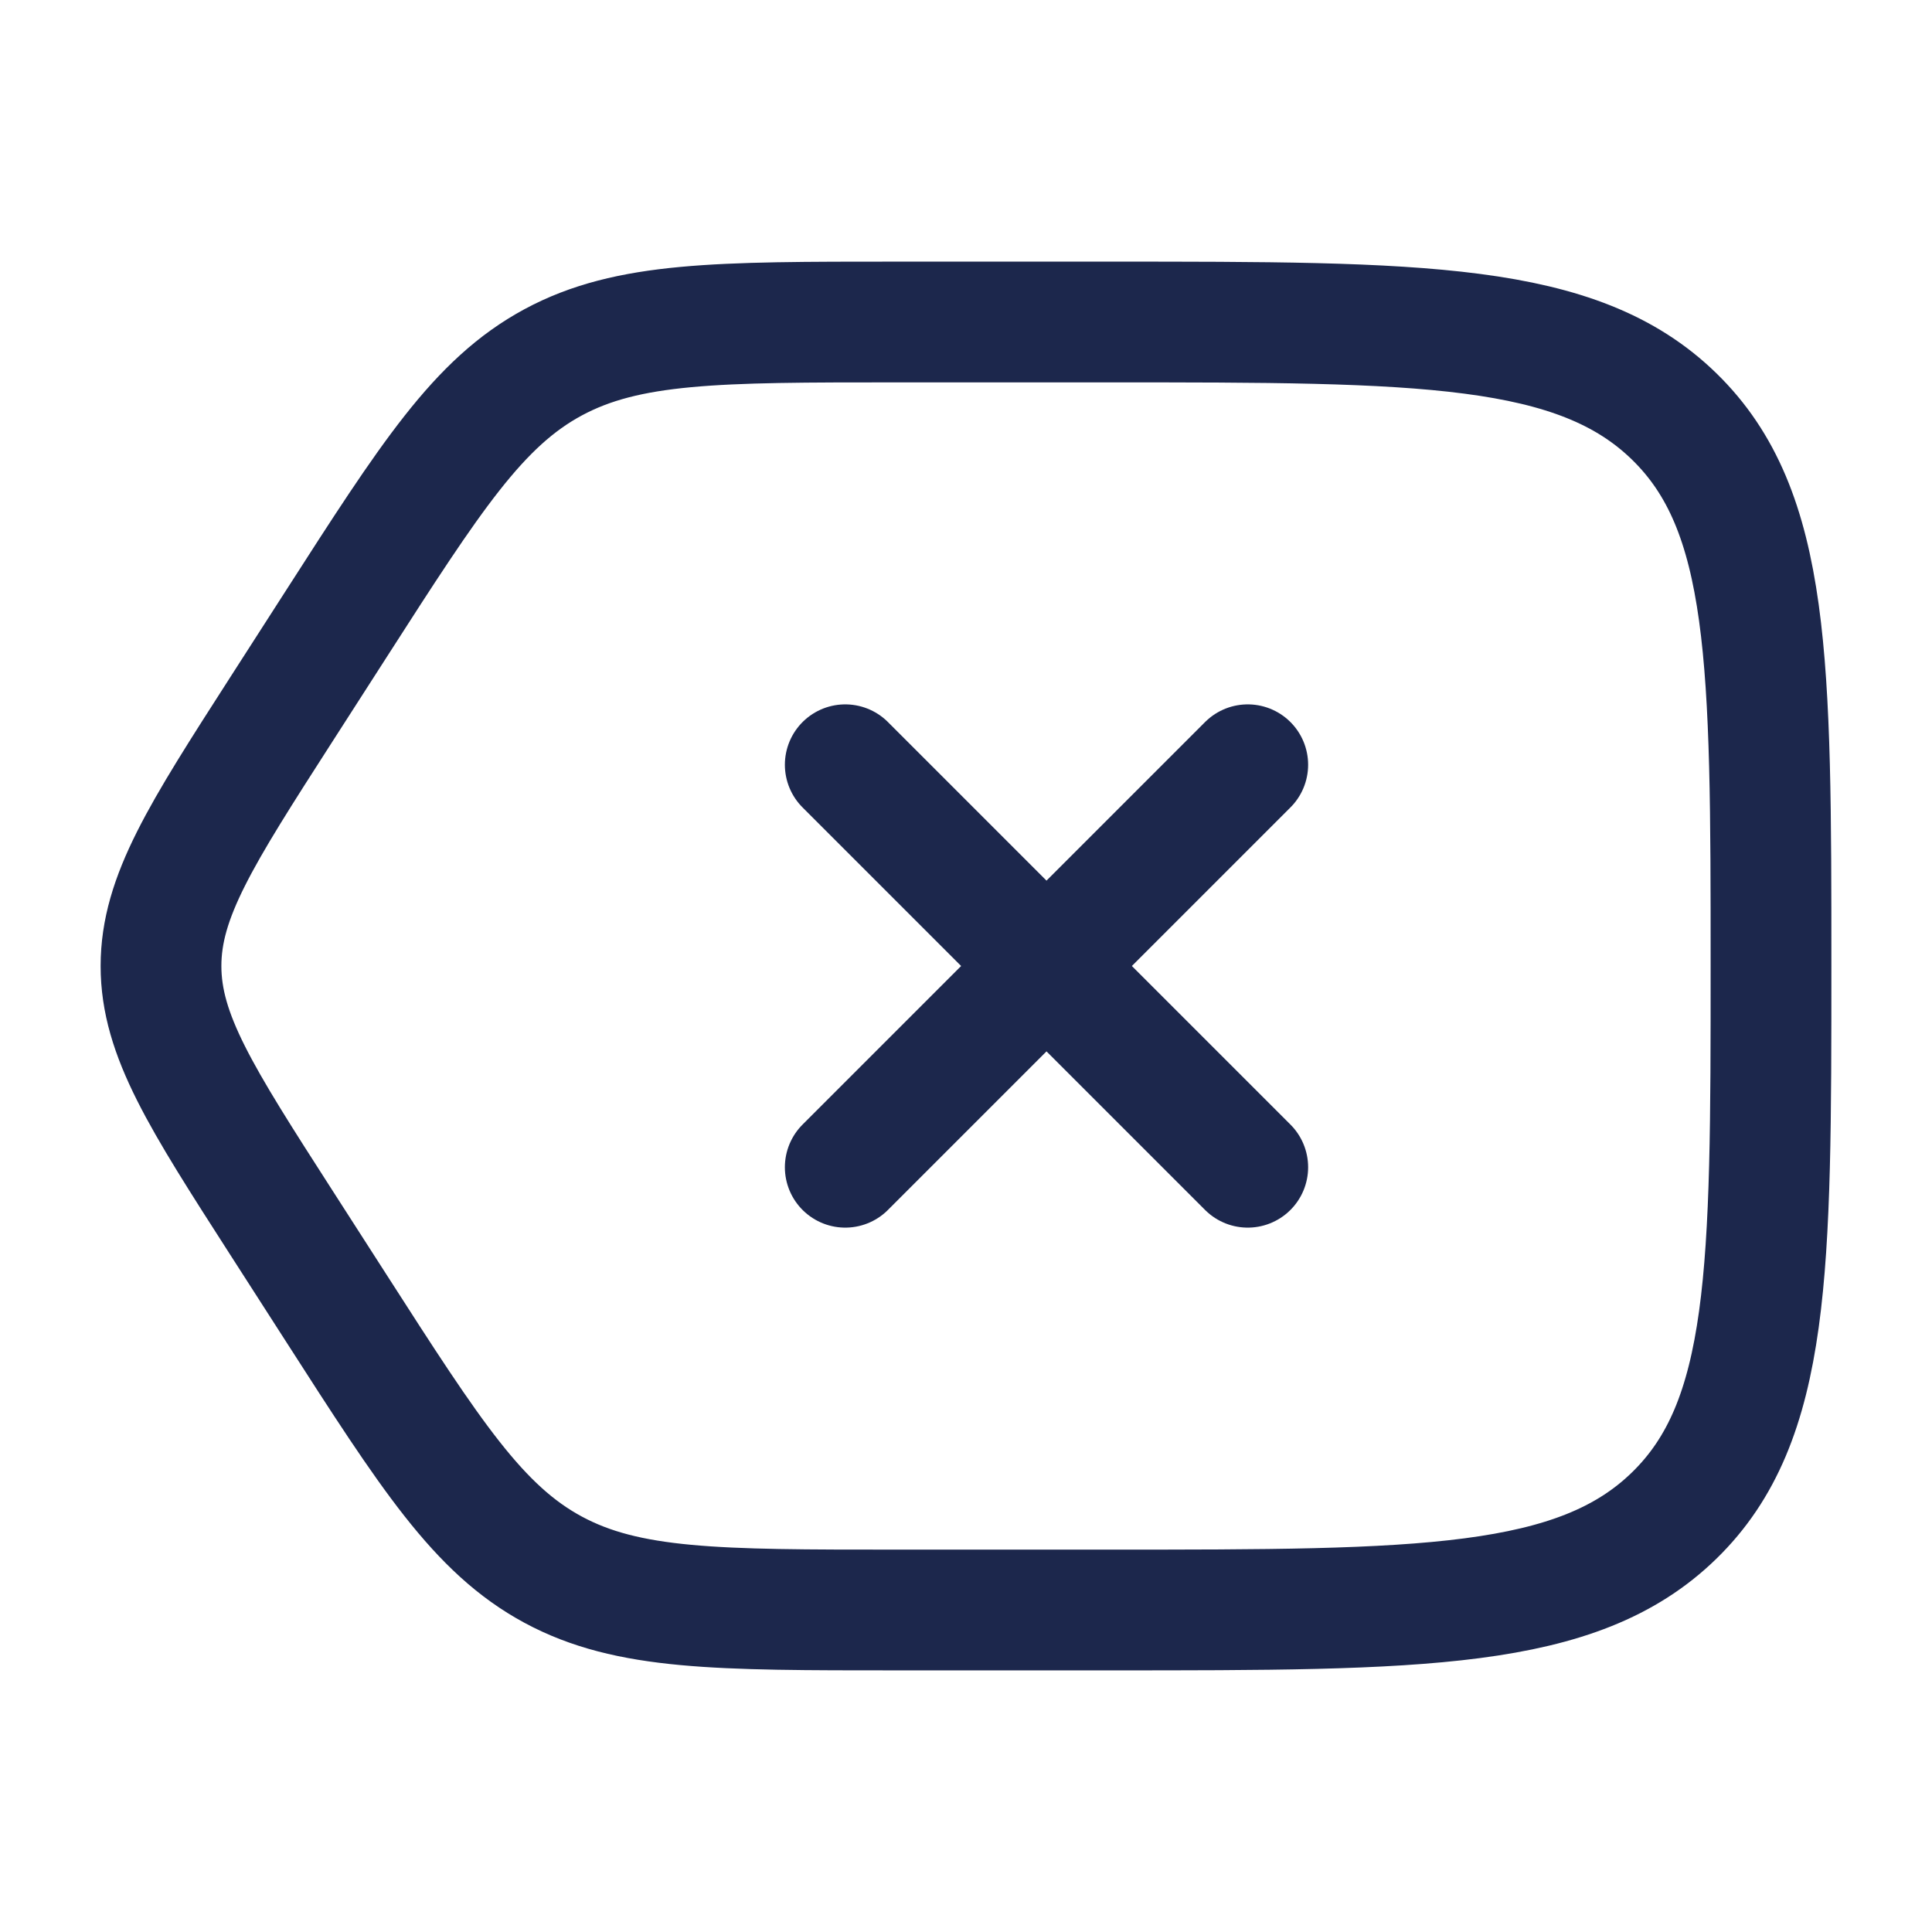
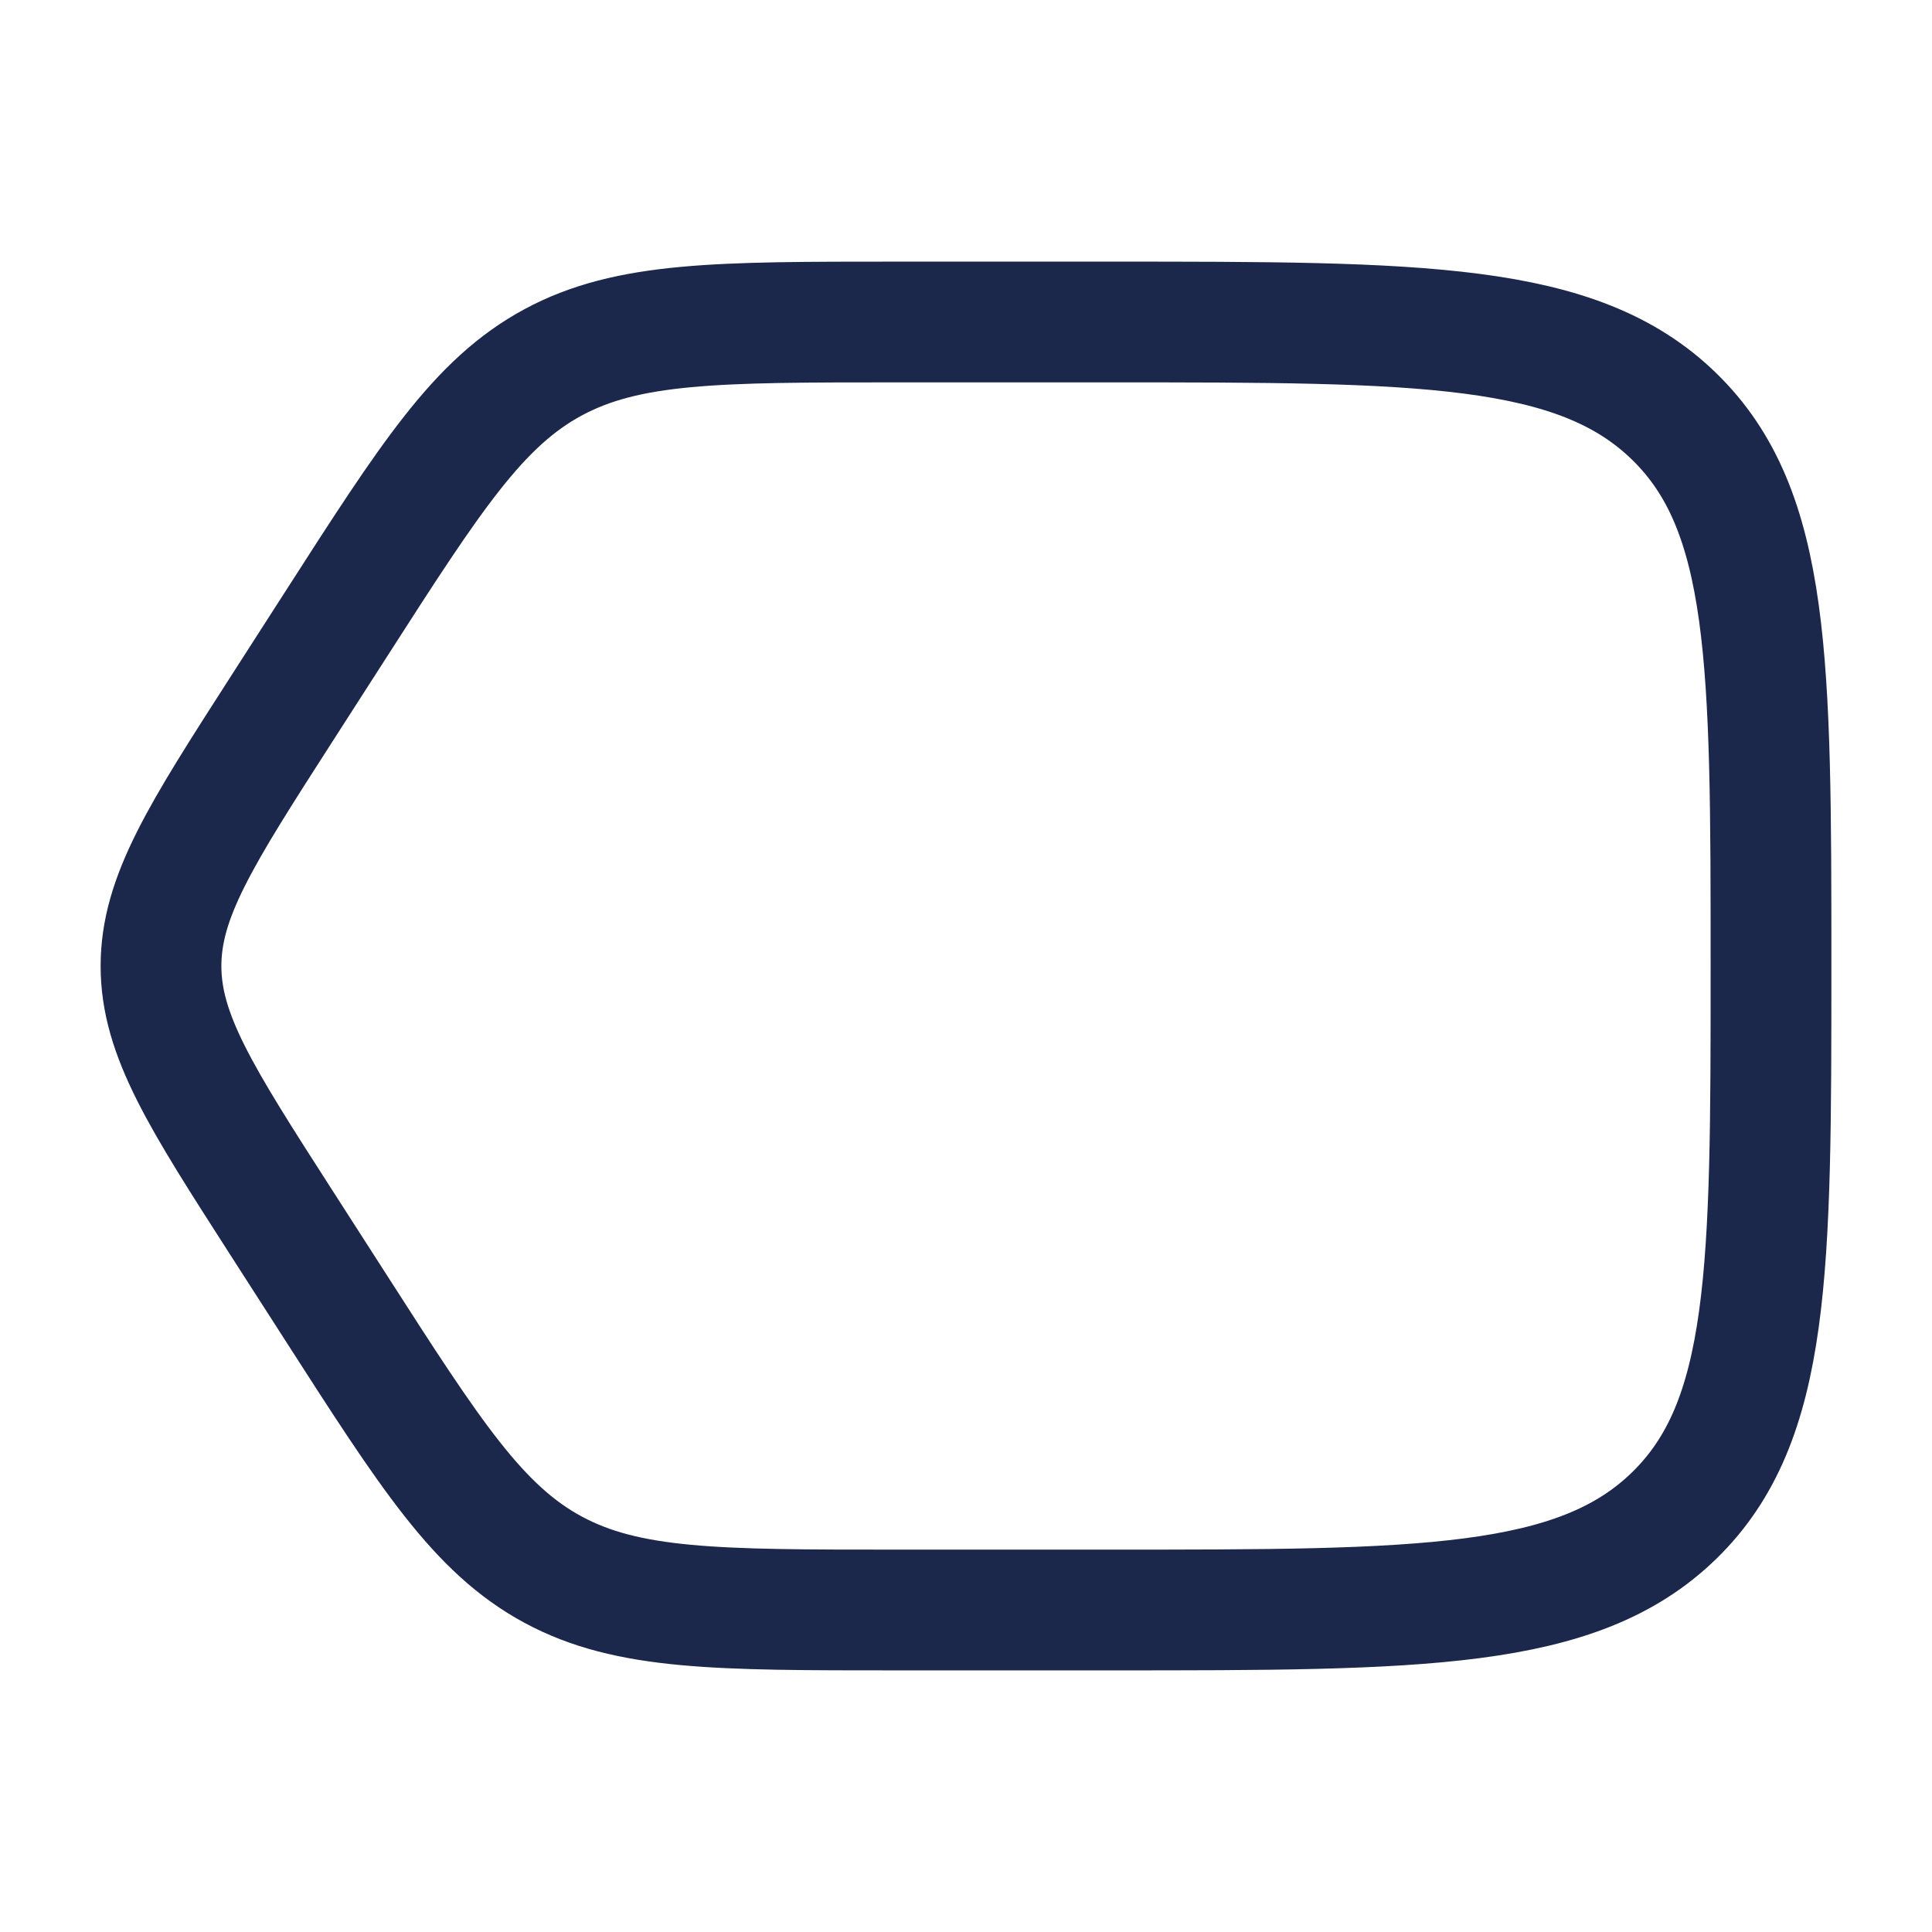
<svg xmlns="http://www.w3.org/2000/svg" width="800px" height="800px" viewBox="0 0 24 24" fill="none">
  <path d="M11.142 20C8.915 20 7.801 20 6.871 19.499C5.941 18.997 5.351 18.078 4.171 16.24L3.49 15.18C2.497 13.634 2 12.86 2 12C2 11.14 2.497 10.366 3.49 8.82L4.171 7.76C5.351 5.922 5.941 5.003 6.871 4.501C7.801 4 8.915 4 11.142 4L13.779 4C17.654 4 19.592 4 20.796 5.172C22 6.343 22 8.229 22 12C22 15.771 22 17.657 20.796 18.828C19.592 20 17.654 20 13.779 20H11.142Z" stroke="#1C274C" stroke-width="1.5" />
-   <path d="M15.5 9.5L10.5 14.5M10.5 9.5L15.5 14.5" stroke="#1C274C" stroke-width="1.5" stroke-linecap="round" />
</svg>